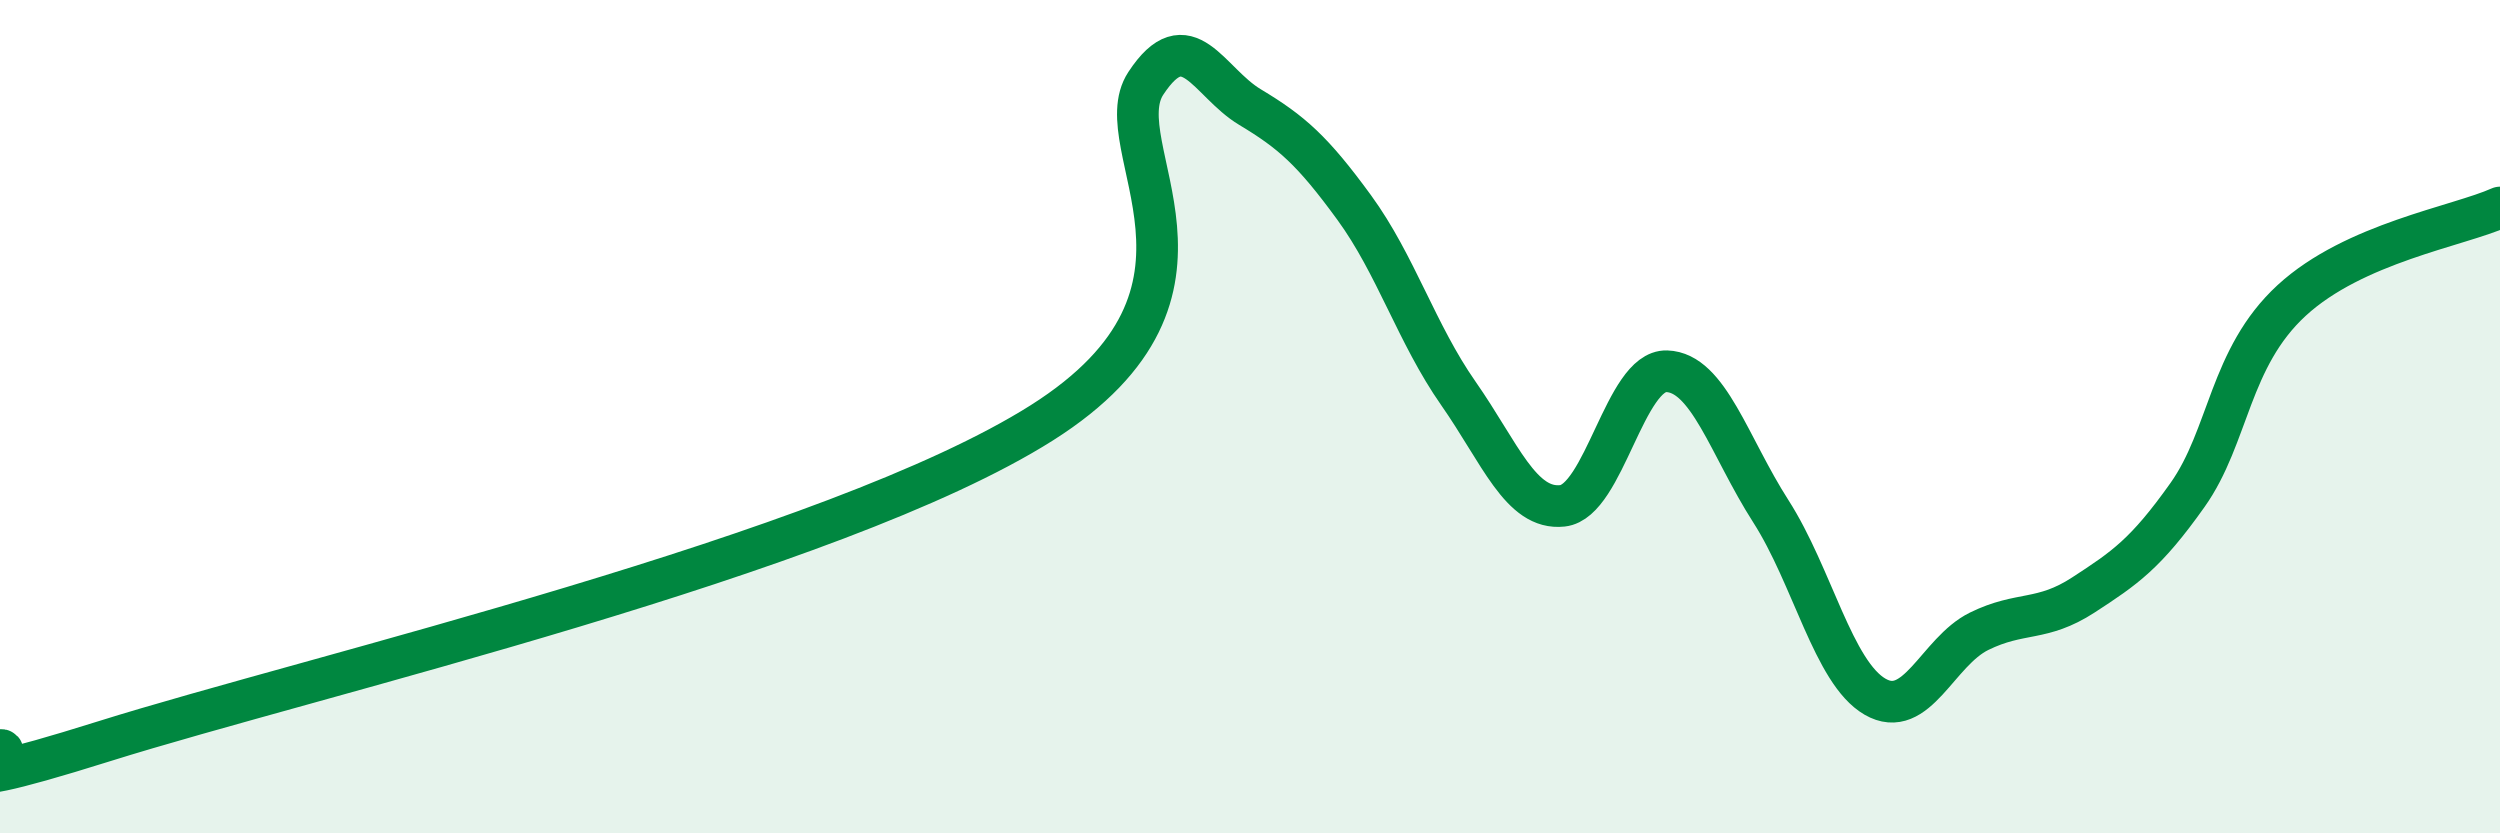
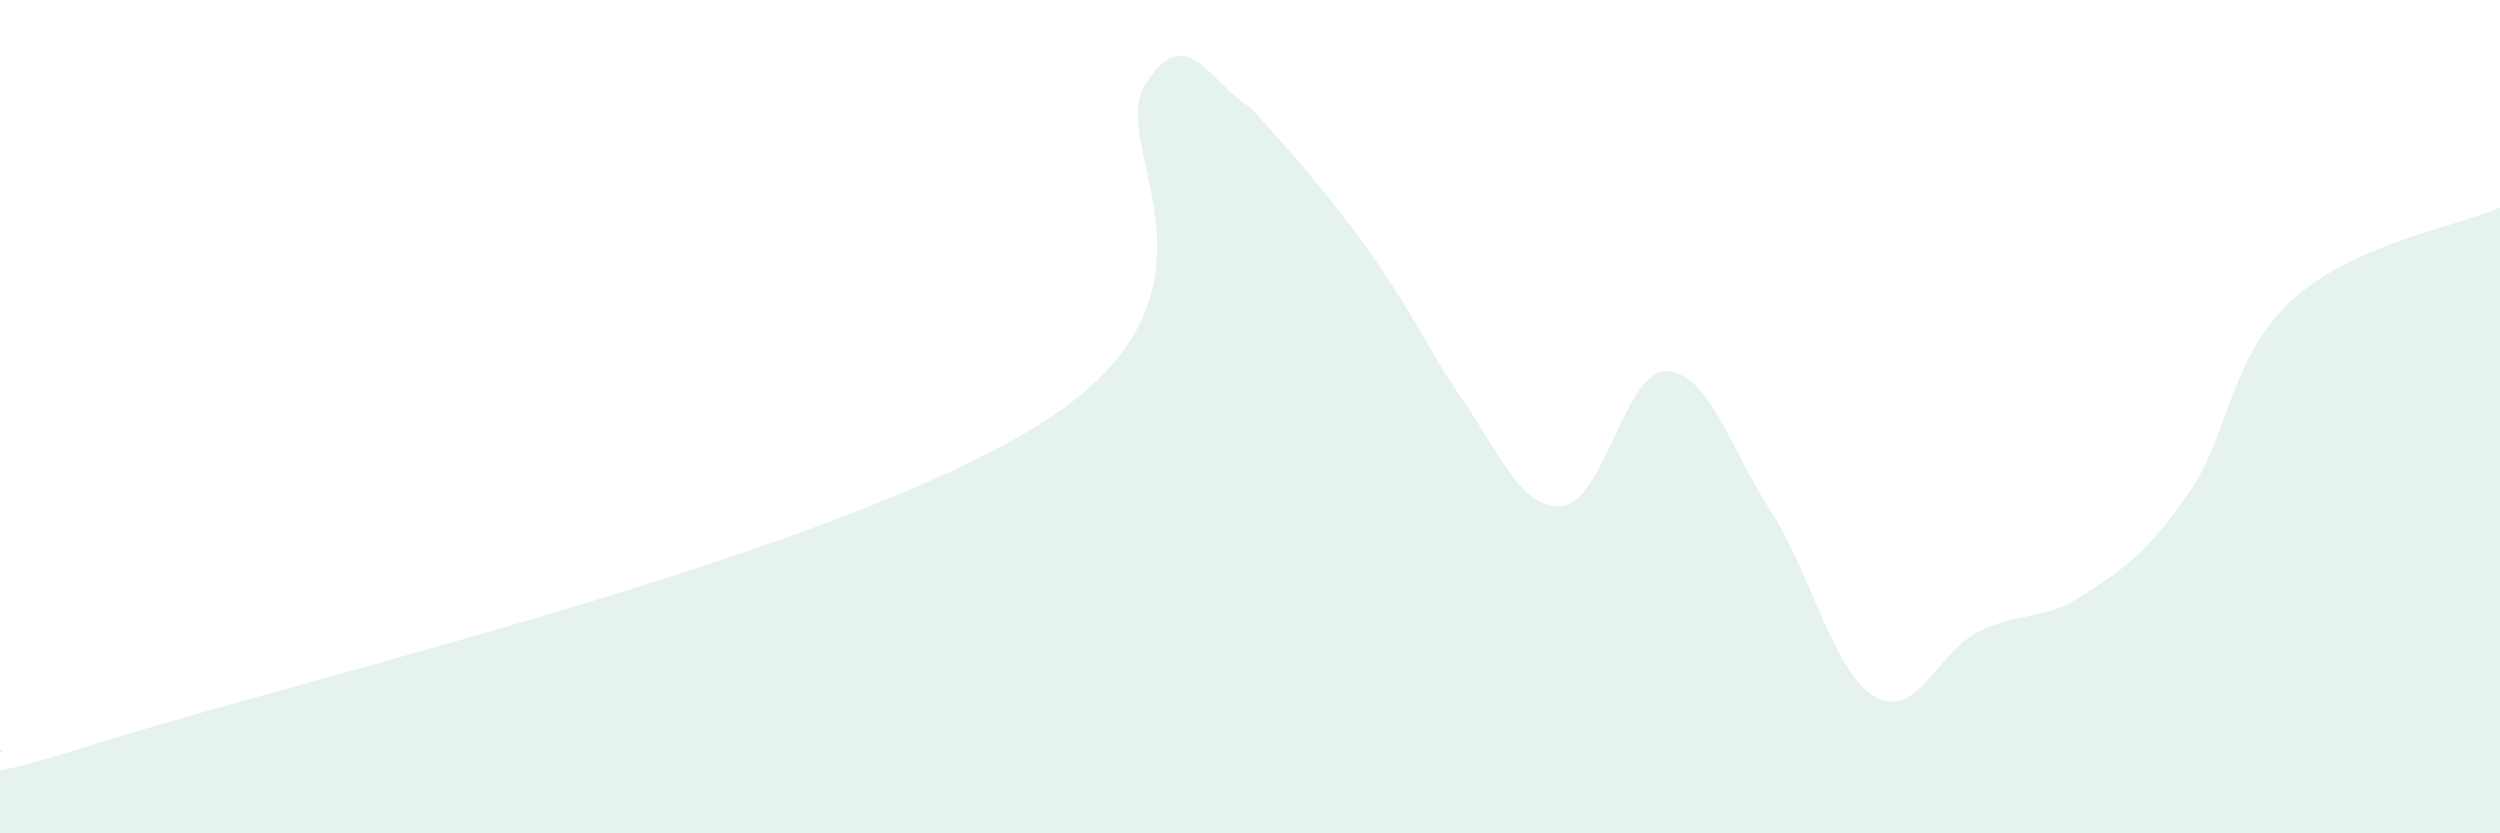
<svg xmlns="http://www.w3.org/2000/svg" width="60" height="20" viewBox="0 0 60 20">
-   <path d="M 0,18 C 0.5,17.96 -2.5,19.36 2.5,17.79 C 7.5,16.22 20,13.31 25,10.15 C 30,6.99 26.5,3.52 27.5,2 C 28.5,0.48 29,1.97 30,2.57 C 31,3.17 31.5,3.61 32.5,4.98 C 33.5,6.35 34,8.01 35,9.44 C 36,10.87 36.5,12.25 37.5,12.14 C 38.5,12.03 39,8.88 40,8.91 C 41,8.94 41.5,10.71 42.5,12.27 C 43.5,13.83 44,16.14 45,16.72 C 46,17.3 46.5,15.64 47.5,15.15 C 48.5,14.66 49,14.93 50,14.28 C 51,13.63 51.5,13.29 52.5,11.88 C 53.5,10.47 53.5,8.59 55,7.21 C 56.5,5.83 59,5.43 60,4.98L60 20L0 20Z" fill="#008740" opacity="0.1" stroke-linecap="round" stroke-linejoin="round" />
-   <path d="M 0,18 C 0.5,17.96 -2.5,19.36 2.5,17.79 C 7.5,16.22 20,13.31 25,10.15 C 30,6.99 26.5,3.52 27.5,2 C 28.5,0.48 29,1.97 30,2.57 C 31,3.17 31.5,3.61 32.5,4.98 C 33.5,6.35 34,8.01 35,9.44 C 36,10.87 36.5,12.25 37.5,12.14 C 38.5,12.03 39,8.88 40,8.91 C 41,8.94 41.5,10.71 42.5,12.27 C 43.5,13.83 44,16.14 45,16.72 C 46,17.3 46.5,15.64 47.5,15.15 C 48.5,14.66 49,14.93 50,14.28 C 51,13.63 51.5,13.29 52.5,11.88 C 53.5,10.47 53.5,8.59 55,7.21 C 56.5,5.83 59,5.43 60,4.98" stroke="#008740" stroke-width="1" fill="none" stroke-linecap="round" stroke-linejoin="round" />
+   <path d="M 0,18 C 0.5,17.96 -2.5,19.36 2.5,17.79 C 7.5,16.22 20,13.31 25,10.15 C 30,6.99 26.5,3.52 27.5,2 C 28.5,0.48 29,1.97 30,2.57 C 33.5,6.35 34,8.01 35,9.44 C 36,10.87 36.5,12.25 37.5,12.14 C 38.5,12.03 39,8.88 40,8.91 C 41,8.94 41.5,10.71 42.5,12.27 C 43.5,13.83 44,16.14 45,16.72 C 46,17.3 46.5,15.64 47.5,15.15 C 48.5,14.66 49,14.93 50,14.28 C 51,13.63 51.5,13.29 52.5,11.88 C 53.5,10.47 53.5,8.59 55,7.21 C 56.5,5.83 59,5.43 60,4.98L60 20L0 20Z" fill="#008740" opacity="0.1" stroke-linecap="round" stroke-linejoin="round" />
</svg>